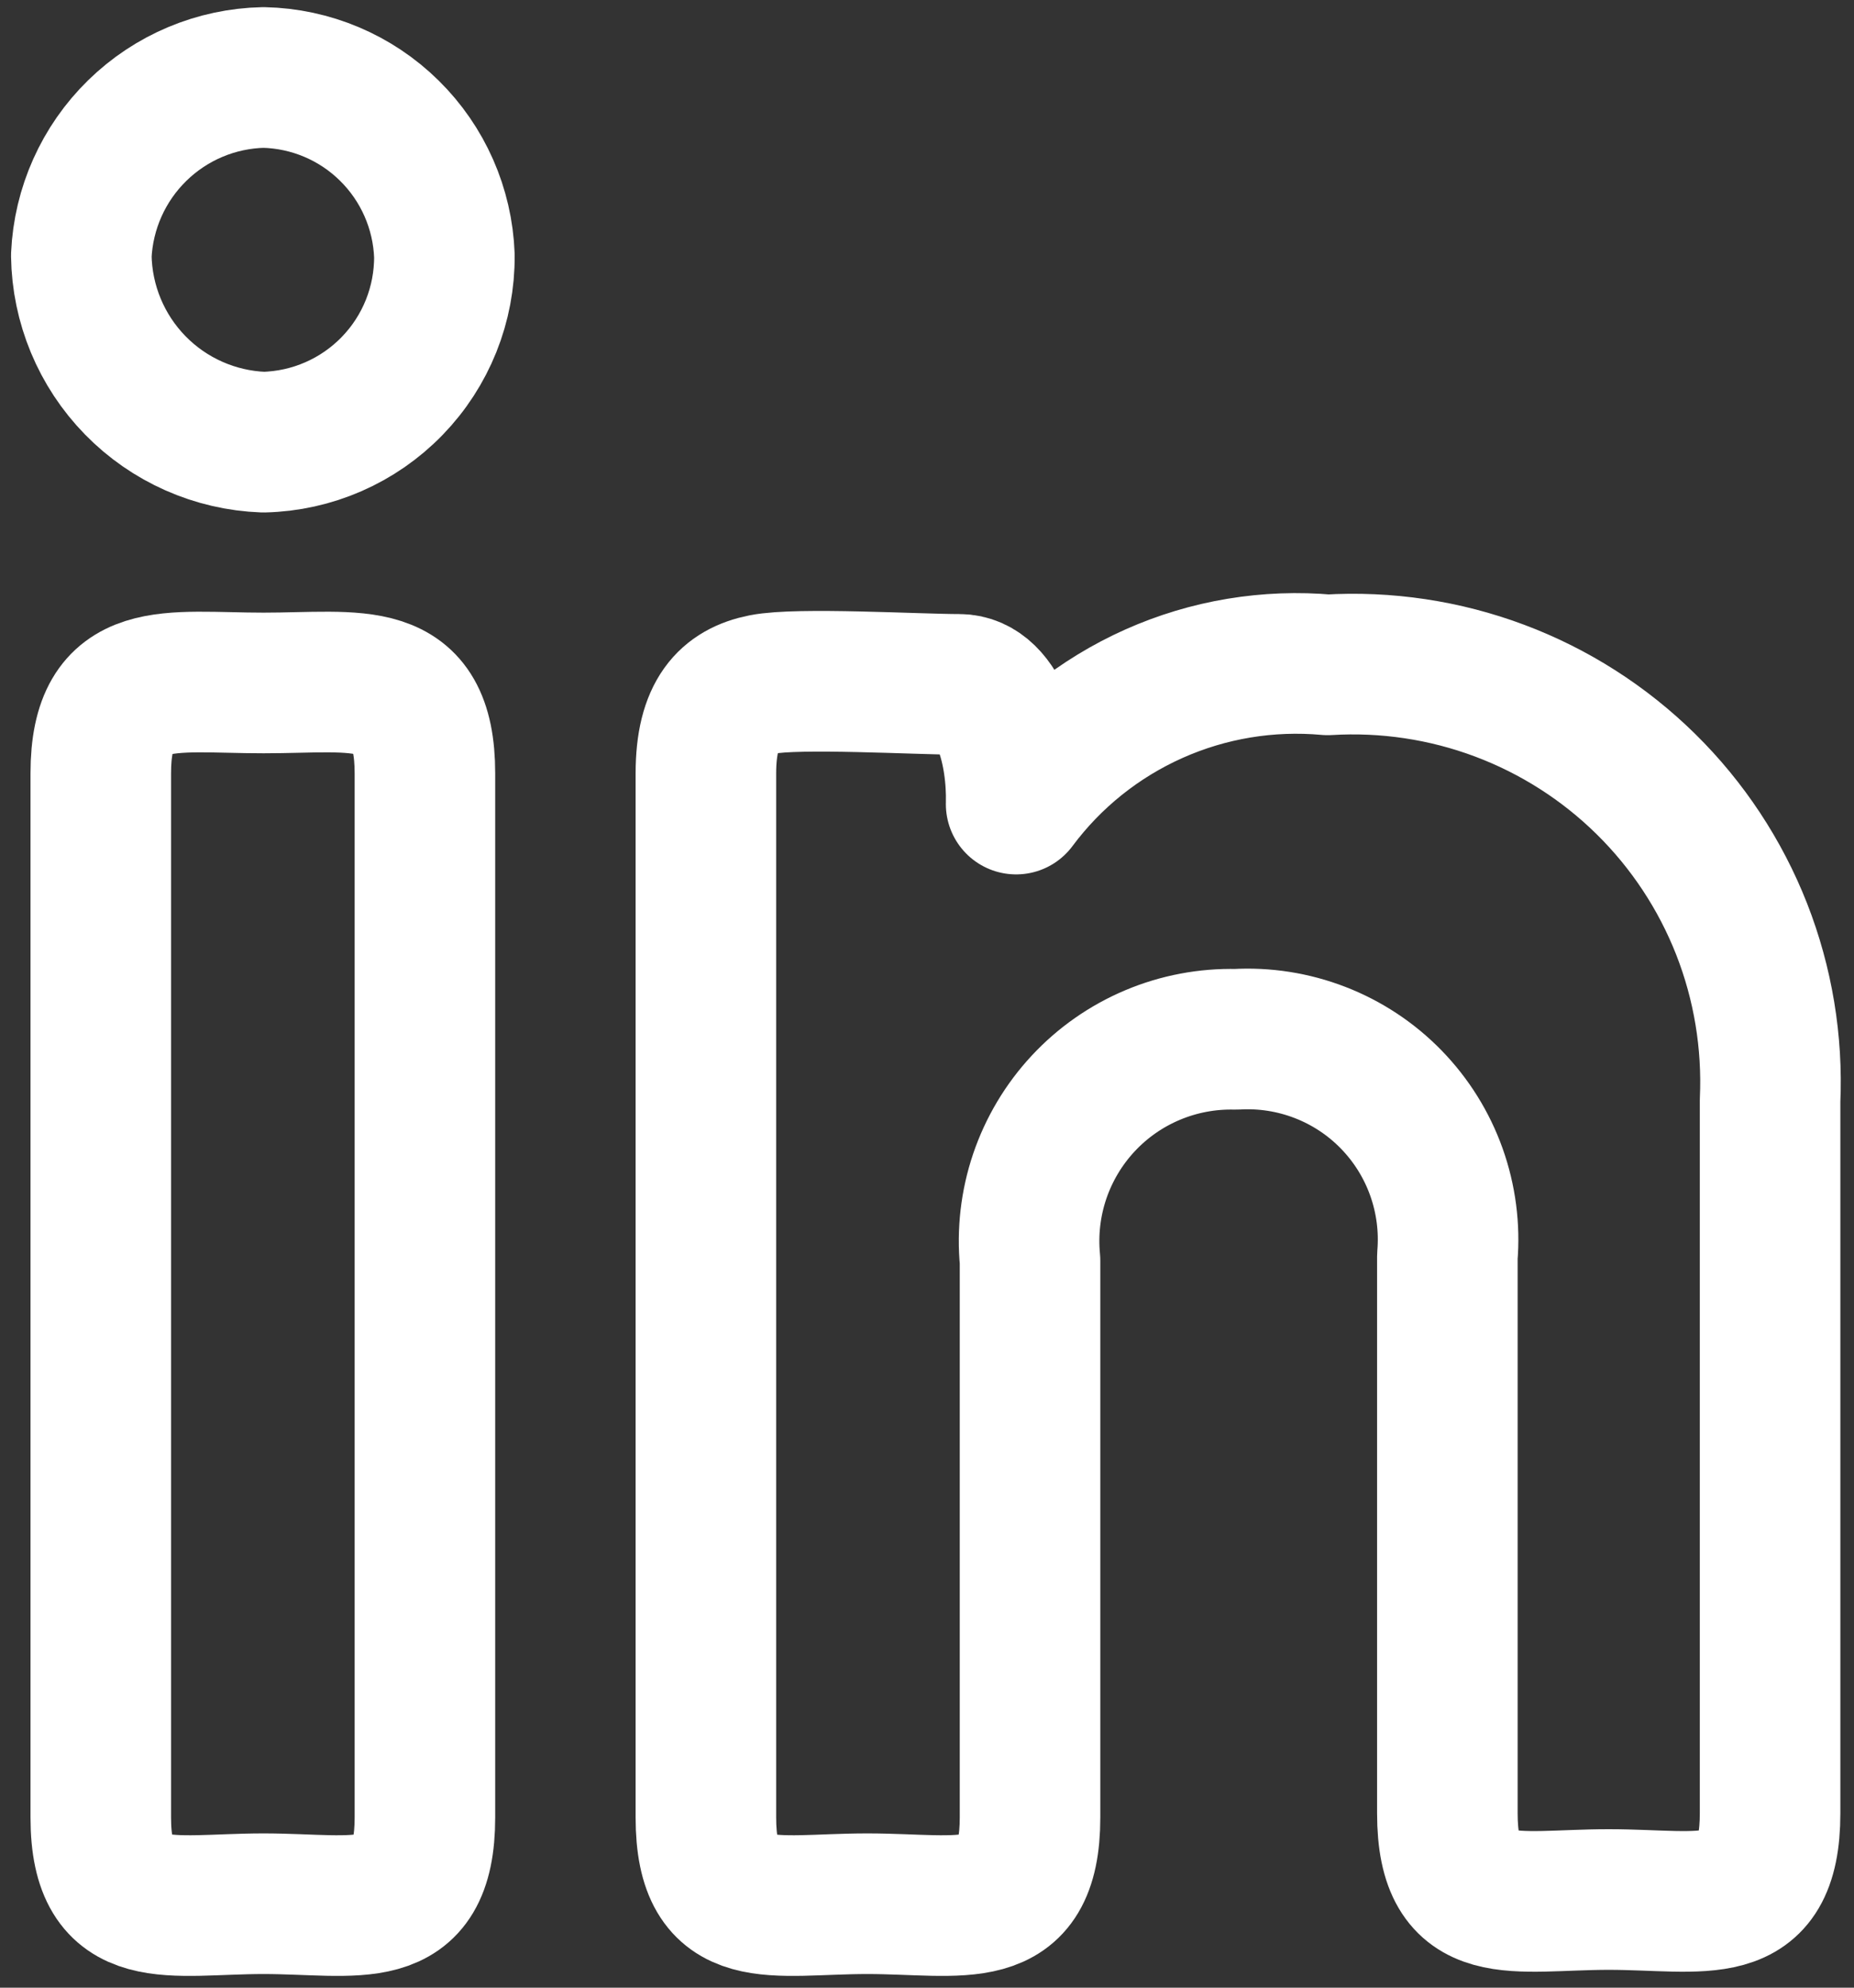
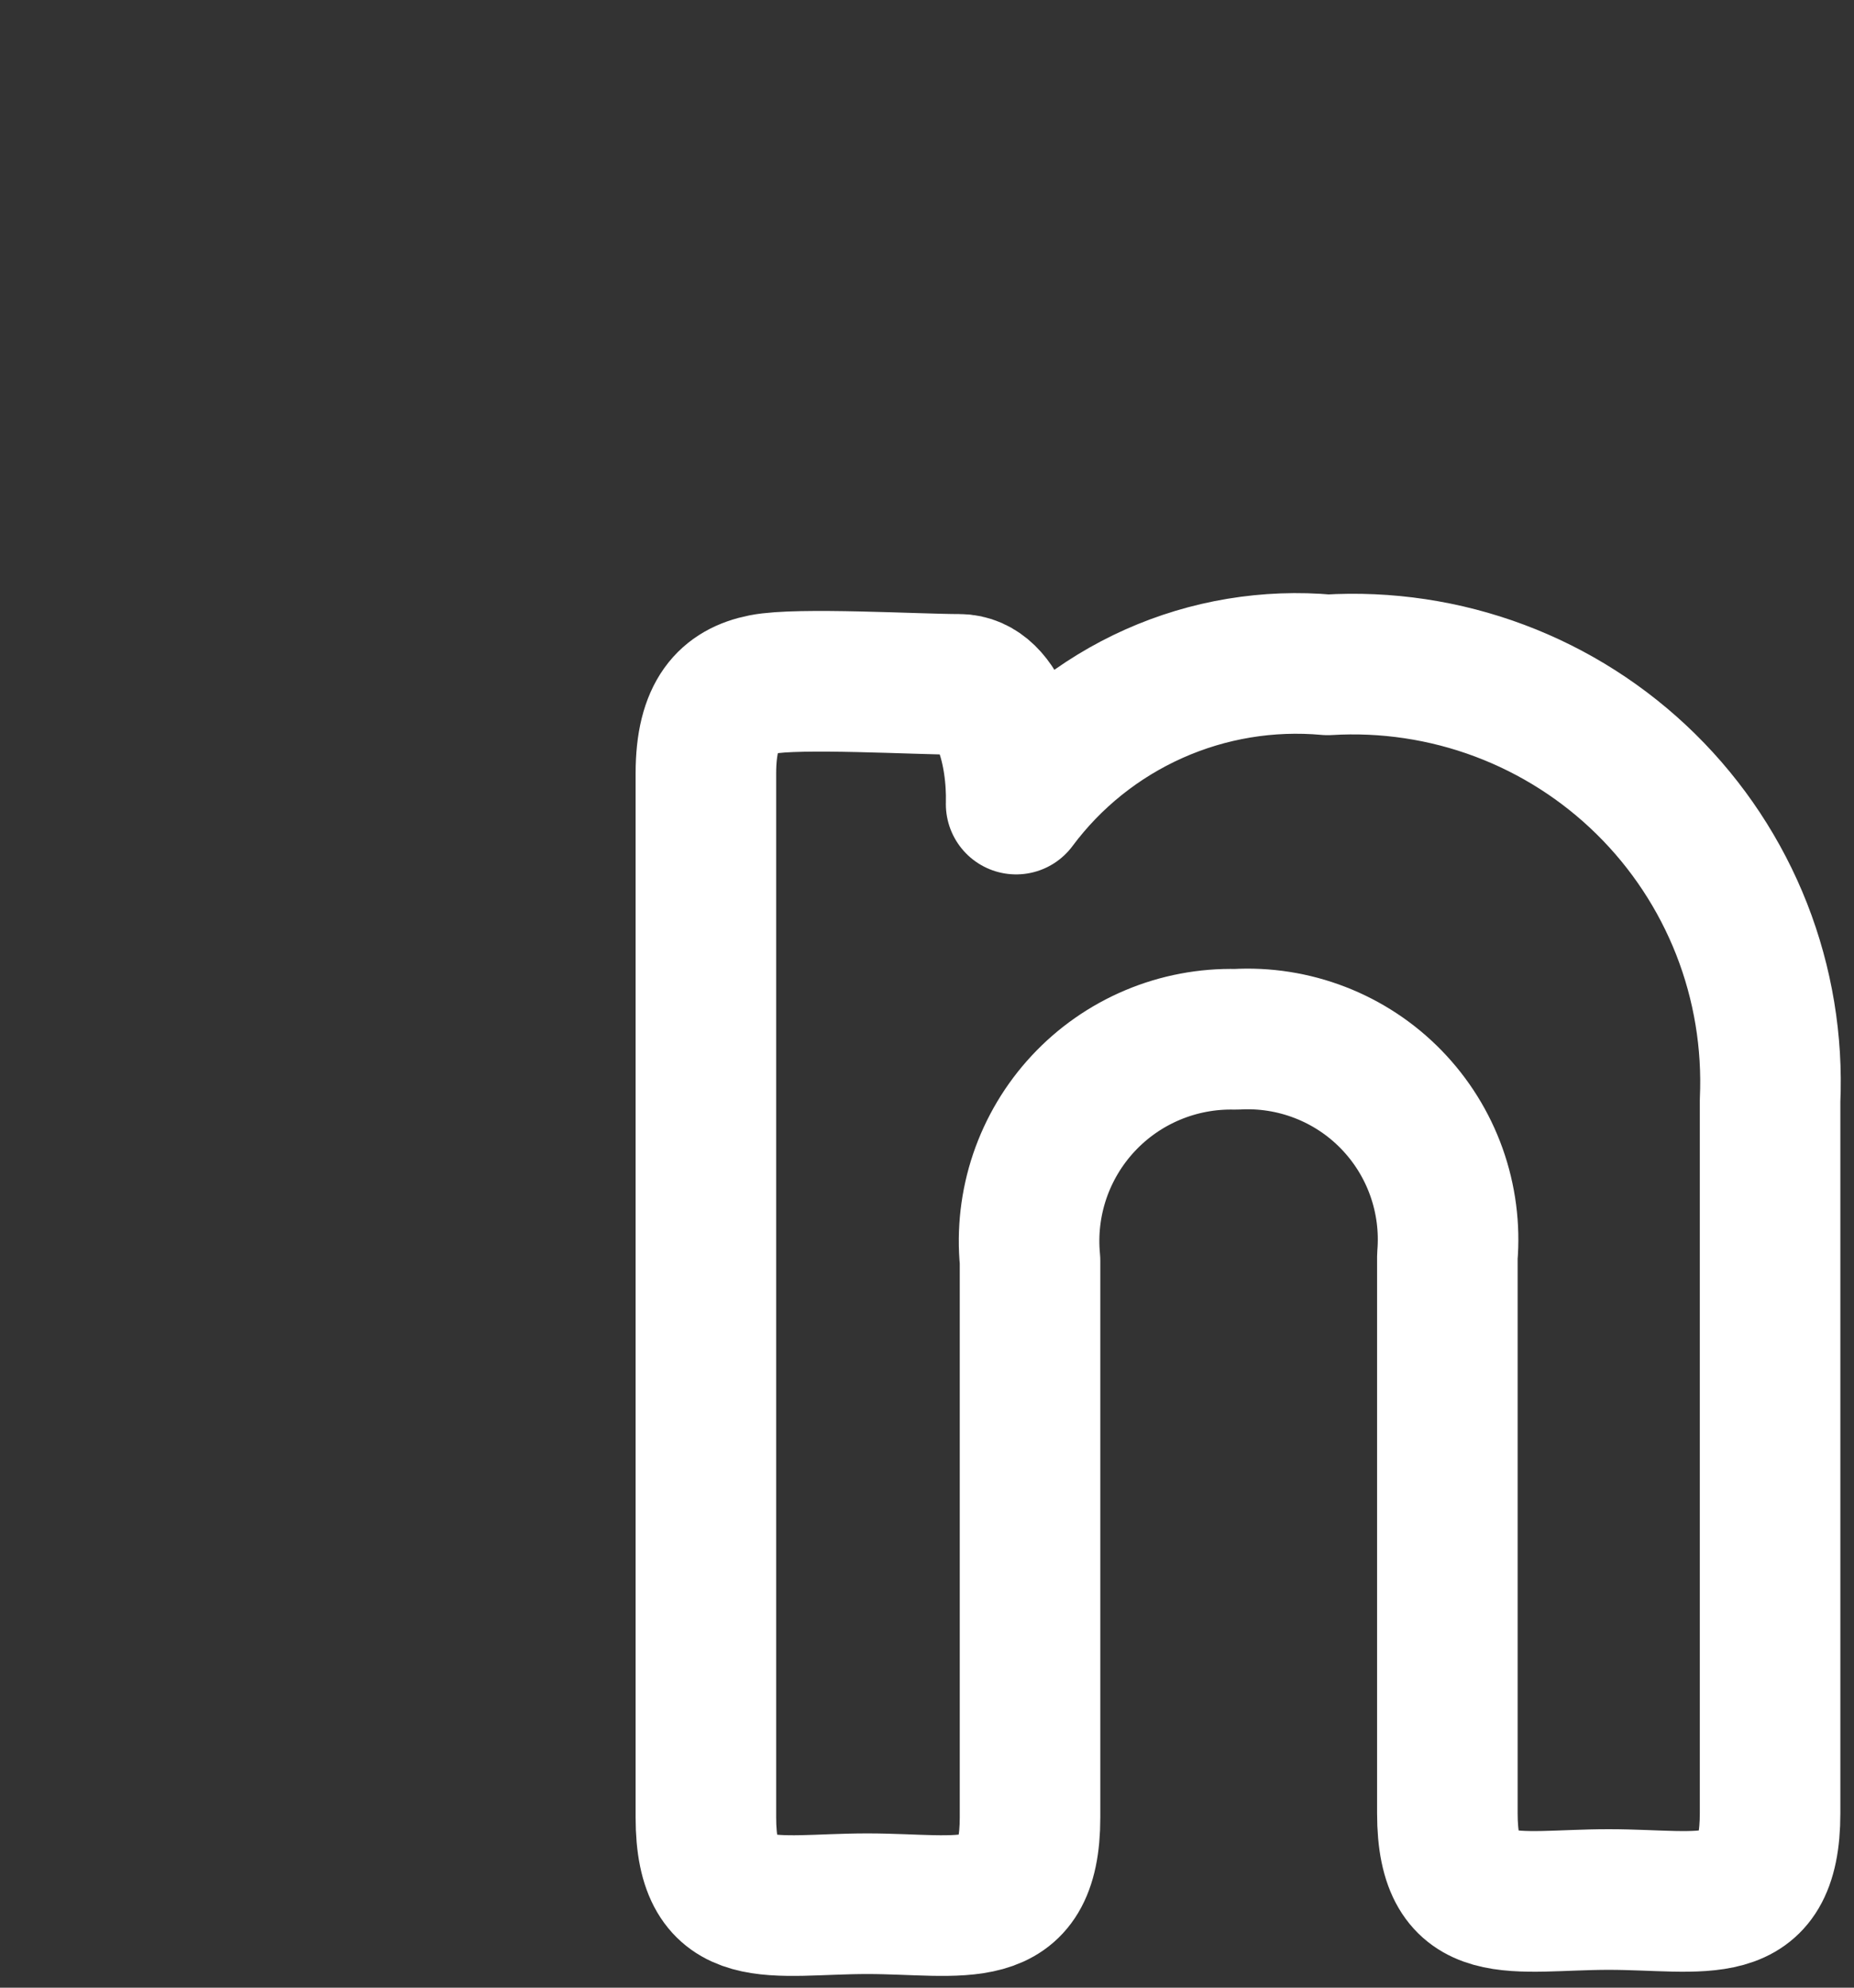
<svg xmlns="http://www.w3.org/2000/svg" width="42" height="45" viewBox="0 0 42 45" fill="none">
  <rect x="0" y="0" width="42" height="45" fill="#333333" stroke="none" />
-   <path d="M10.067 5.787C10.076 6.888 9.651 7.948 8.884 8.738C8.118 9.528 7.071 9.985 5.97 10.01C4.872 9.97 3.831 9.509 3.063 8.723C2.295 7.937 1.858 6.886 1.842 5.787C1.89 4.717 2.343 3.704 3.11 2.955C3.876 2.206 4.899 1.776 5.97 1.754C7.039 1.777 8.058 2.207 8.819 2.957C9.581 3.707 10.027 4.719 10.067 5.787ZM2.283 17.51C2.283 15.084 3.828 15.462 5.97 15.462C8.113 15.462 9.626 15.084 9.626 17.51V41.145C9.626 43.603 8.082 43.099 5.97 43.099C3.859 43.099 2.283 43.603 2.283 41.145V17.51Z" stroke="white" stroke-width="3.184" stroke-linecap="round" stroke-linejoin="round" />
  <path d="M15.991 17.51C15.991 16.155 16.495 15.651 17.283 15.494C18.071 15.336 20.781 15.494 21.727 15.494C22.672 15.494 23.05 17.038 23.019 18.204C23.827 17.118 24.901 16.259 26.137 15.707C27.373 15.155 28.73 14.93 30.078 15.052C31.401 14.972 32.727 15.17 33.969 15.635C35.211 16.1 36.341 16.821 37.286 17.751C38.231 18.681 38.97 19.8 39.455 21.034C39.939 22.269 40.158 23.591 40.099 24.916V41.051C40.099 43.509 38.586 43.004 36.443 43.004C34.3 43.004 32.788 43.509 32.788 41.051V28.445C32.843 27.797 32.758 27.144 32.539 26.531C32.32 25.918 31.971 25.359 31.516 24.892C31.062 24.426 30.513 24.063 29.905 23.828C29.298 23.593 28.648 23.491 27.998 23.529C27.351 23.513 26.708 23.634 26.111 23.885C25.514 24.136 24.978 24.51 24.537 24.984C24.096 25.458 23.761 26.02 23.553 26.633C23.346 27.246 23.271 27.896 23.334 28.54V41.145C23.334 43.603 21.79 43.099 19.647 43.099C17.504 43.099 15.991 43.603 15.991 41.145V17.51Z" stroke="white" stroke-width="3.184" stroke-linecap="round" stroke-linejoin="round" />
</svg>